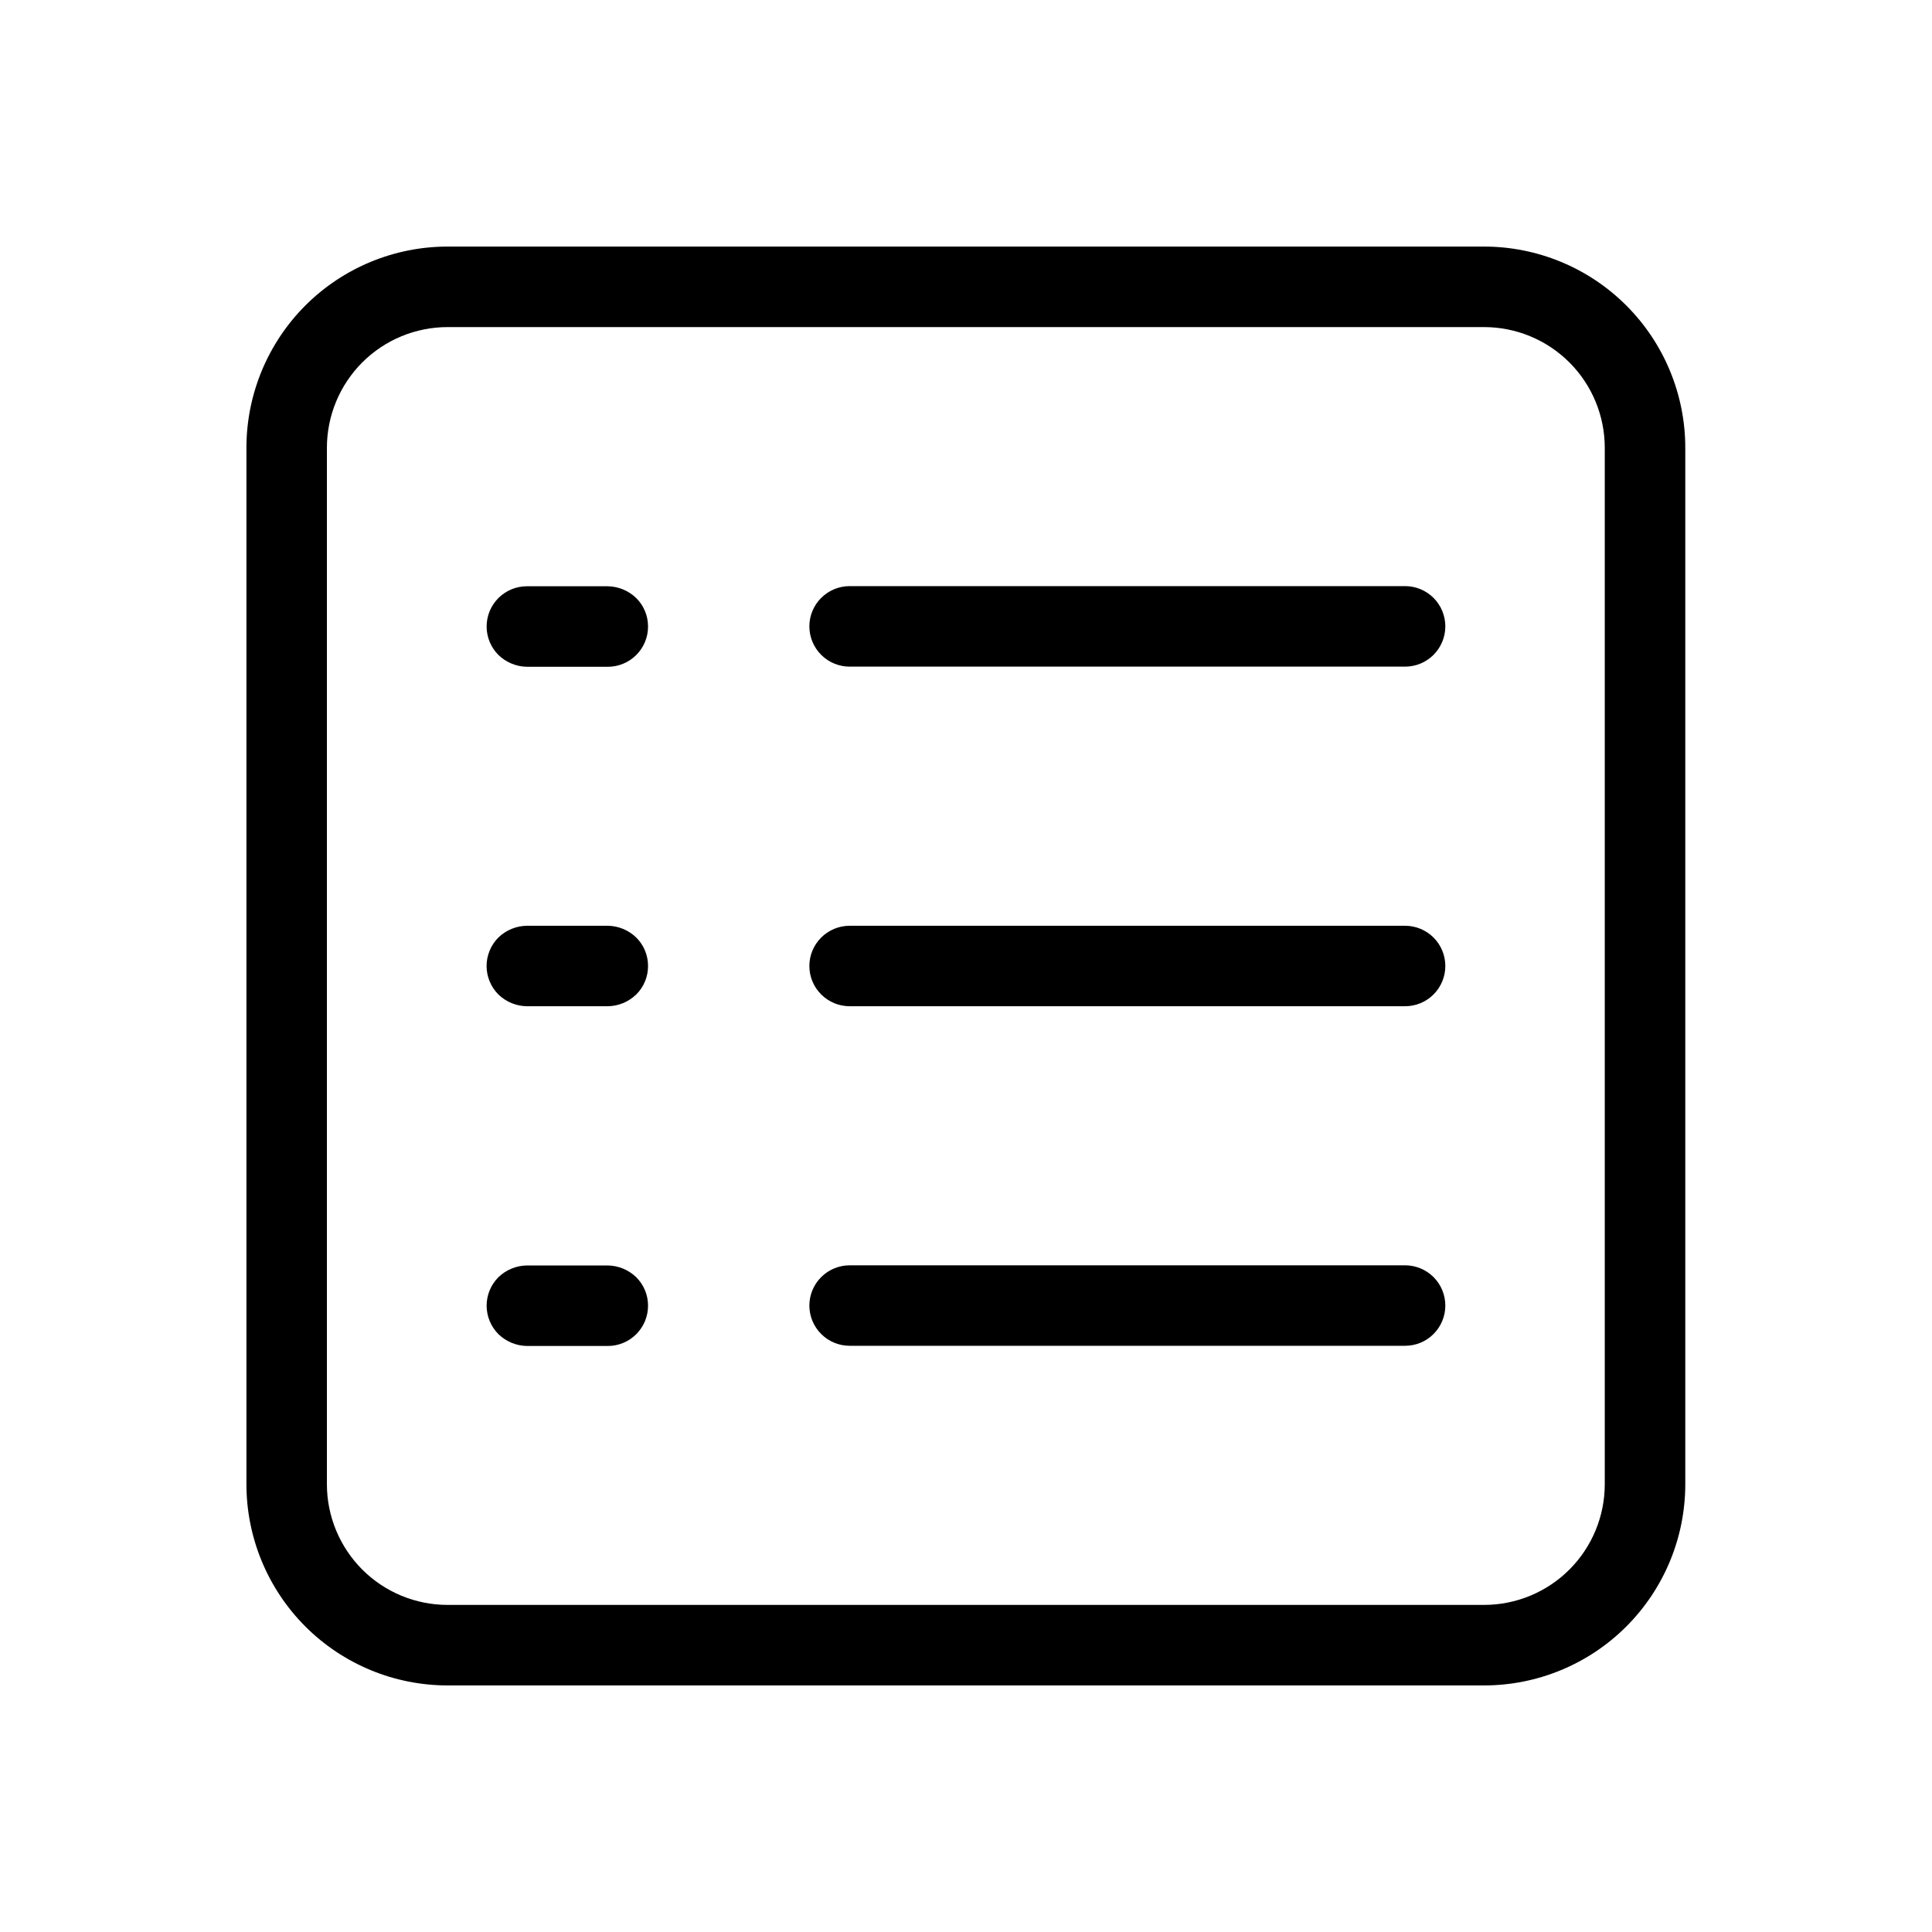
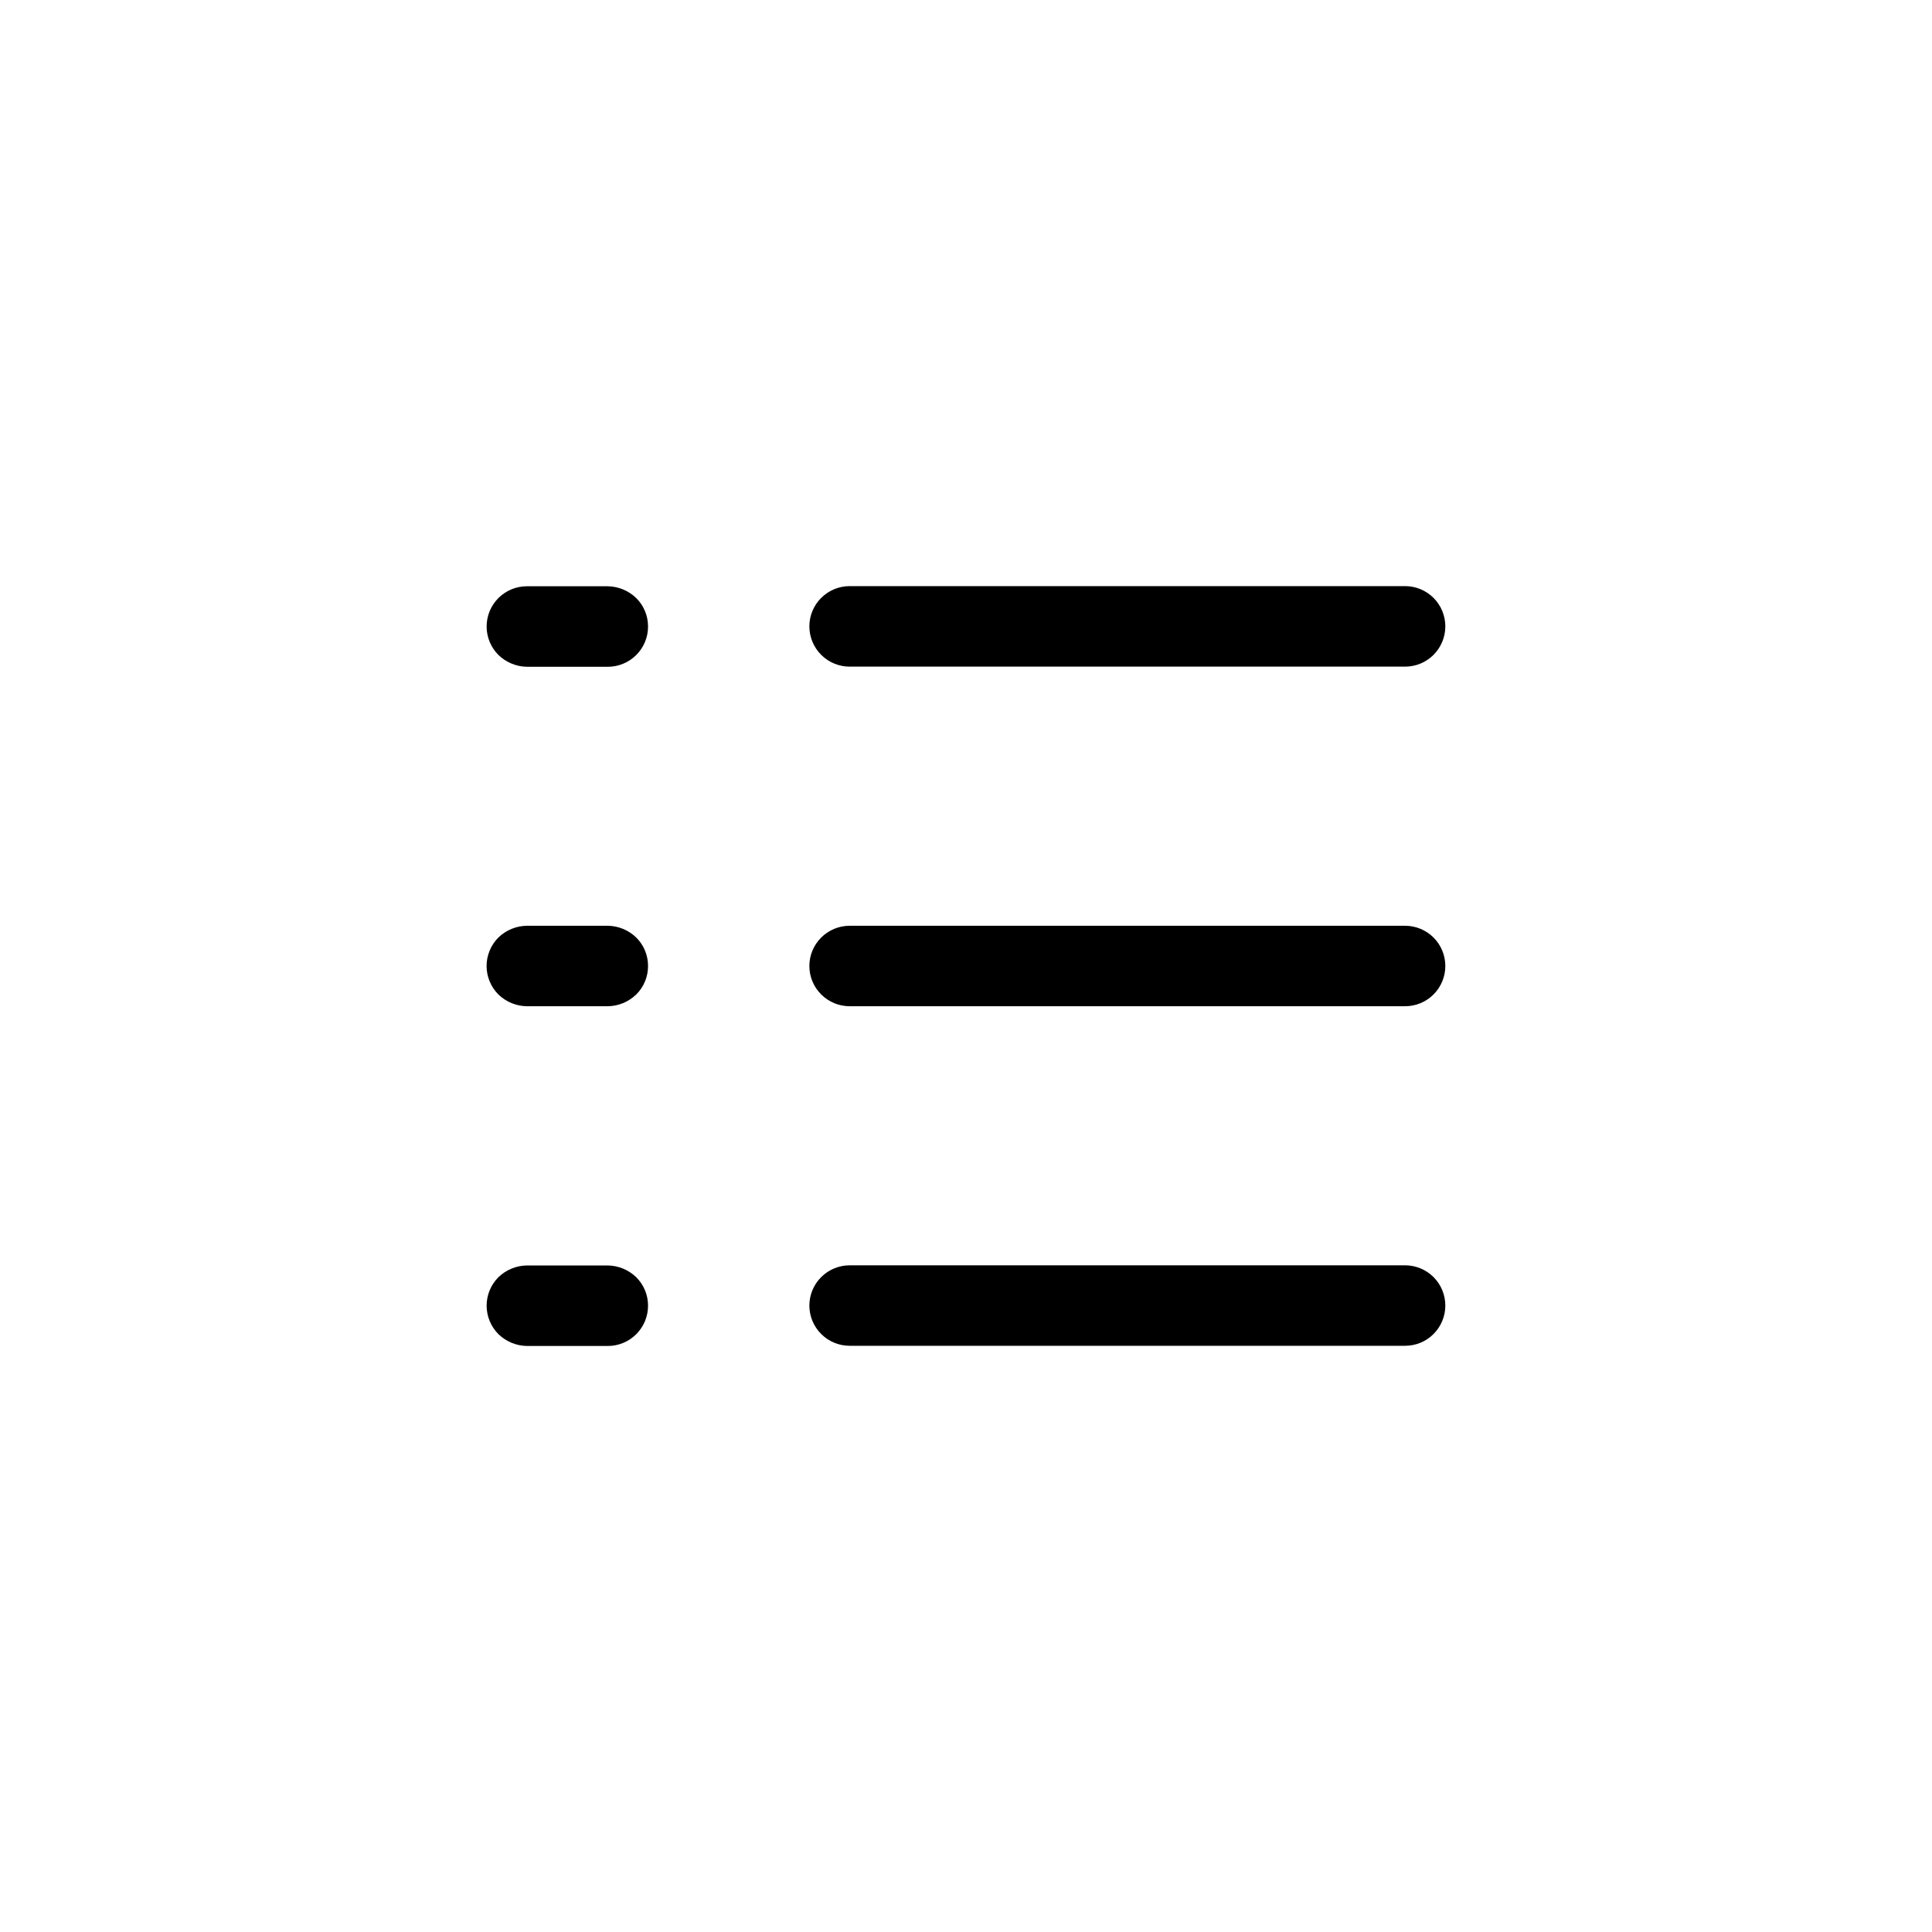
<svg xmlns="http://www.w3.org/2000/svg" width="40" height="40" viewBox="0 0 40 40" fill="none">
-   <path d="M30.725 34.895H9.268C8.163 34.895 7.103 34.456 6.322 33.675C5.541 32.893 5.102 31.833 5.102 30.728V9.272C5.102 8.167 5.541 7.107 6.322 6.325C7.103 5.544 8.163 5.105 9.268 5.105H30.725C31.83 5.105 32.89 5.544 33.671 6.325C34.453 7.107 34.892 8.167 34.892 9.272V30.728C34.892 31.833 34.453 32.893 33.671 33.675C32.89 34.456 31.83 34.895 30.725 34.895ZM9.268 6.772C8.605 6.772 7.969 7.035 7.5 7.504C7.032 7.973 6.768 8.609 6.768 9.272V30.728C6.768 31.391 7.032 32.027 7.5 32.496C7.969 32.965 8.605 33.228 9.268 33.228H30.725C31.388 33.228 32.024 32.965 32.493 32.496C32.962 32.027 33.225 31.391 33.225 30.728V9.272C33.225 8.609 32.962 7.973 32.493 7.504C32.024 7.035 31.388 6.772 30.725 6.772H9.268Z" fill="black" />
  <path d="M10.907 13.805C10.687 13.801 10.477 13.713 10.319 13.56C10.163 13.404 10.075 13.192 10.075 12.971C10.075 12.75 10.163 12.538 10.319 12.382C10.475 12.226 10.687 12.138 10.907 12.138H12.584C12.804 12.142 13.014 12.229 13.172 12.382C13.25 12.459 13.312 12.551 13.354 12.652C13.396 12.754 13.417 12.862 13.417 12.972C13.417 13.193 13.33 13.405 13.173 13.561C13.017 13.717 12.805 13.805 12.584 13.805H10.907ZM10.907 20.833C10.688 20.83 10.477 20.743 10.319 20.59C10.241 20.513 10.18 20.421 10.138 20.319C10.096 20.218 10.074 20.11 10.074 20C10.074 19.89 10.096 19.782 10.138 19.681C10.18 19.579 10.241 19.487 10.319 19.41C10.477 19.257 10.688 19.17 10.907 19.167H12.584C12.804 19.17 13.014 19.257 13.172 19.41C13.25 19.487 13.312 19.579 13.354 19.681C13.396 19.782 13.417 19.89 13.417 20C13.417 20.11 13.396 20.218 13.354 20.319C13.312 20.421 13.25 20.513 13.172 20.59C13.014 20.743 12.804 20.83 12.584 20.833H10.907ZM10.907 27.867C10.687 27.863 10.477 27.775 10.319 27.622C10.163 27.465 10.075 27.253 10.075 27.032C10.075 26.811 10.163 26.6 10.319 26.443C10.477 26.291 10.688 26.203 10.907 26.2H12.584C12.804 26.203 13.014 26.291 13.172 26.443C13.25 26.521 13.312 26.613 13.354 26.714C13.396 26.815 13.417 26.924 13.417 27.033C13.417 27.254 13.33 27.466 13.173 27.623C13.017 27.779 12.805 27.867 12.584 27.867H10.907ZM17.591 13.802C17.37 13.802 17.158 13.714 17.002 13.558C16.845 13.401 16.757 13.189 16.757 12.968C16.757 12.747 16.845 12.535 17.002 12.379C17.158 12.223 17.37 12.135 17.591 12.135H29.091C29.312 12.135 29.524 12.223 29.68 12.379C29.836 12.535 29.924 12.747 29.924 12.968C29.924 13.189 29.836 13.401 29.68 13.558C29.524 13.714 29.312 13.802 29.091 13.802H17.591ZM17.591 20.833C17.37 20.833 17.158 20.745 17.002 20.589C16.845 20.433 16.757 20.221 16.757 20C16.757 19.779 16.845 19.567 17.002 19.411C17.158 19.255 17.37 19.167 17.591 19.167H29.091C29.312 19.167 29.524 19.255 29.68 19.411C29.836 19.567 29.924 19.779 29.924 20C29.924 20.221 29.836 20.433 29.68 20.589C29.524 20.745 29.312 20.833 29.091 20.833H17.591ZM17.591 27.863C17.37 27.863 17.158 27.776 17.002 27.619C16.845 27.463 16.757 27.251 16.757 27.03C16.757 26.809 16.845 26.597 17.002 26.441C17.158 26.285 17.37 26.197 17.591 26.197H29.091C29.312 26.197 29.524 26.285 29.68 26.441C29.836 26.597 29.924 26.809 29.924 27.03C29.924 27.251 29.836 27.463 29.68 27.619C29.524 27.776 29.312 27.863 29.091 27.863H17.591Z" fill="black" />
</svg>